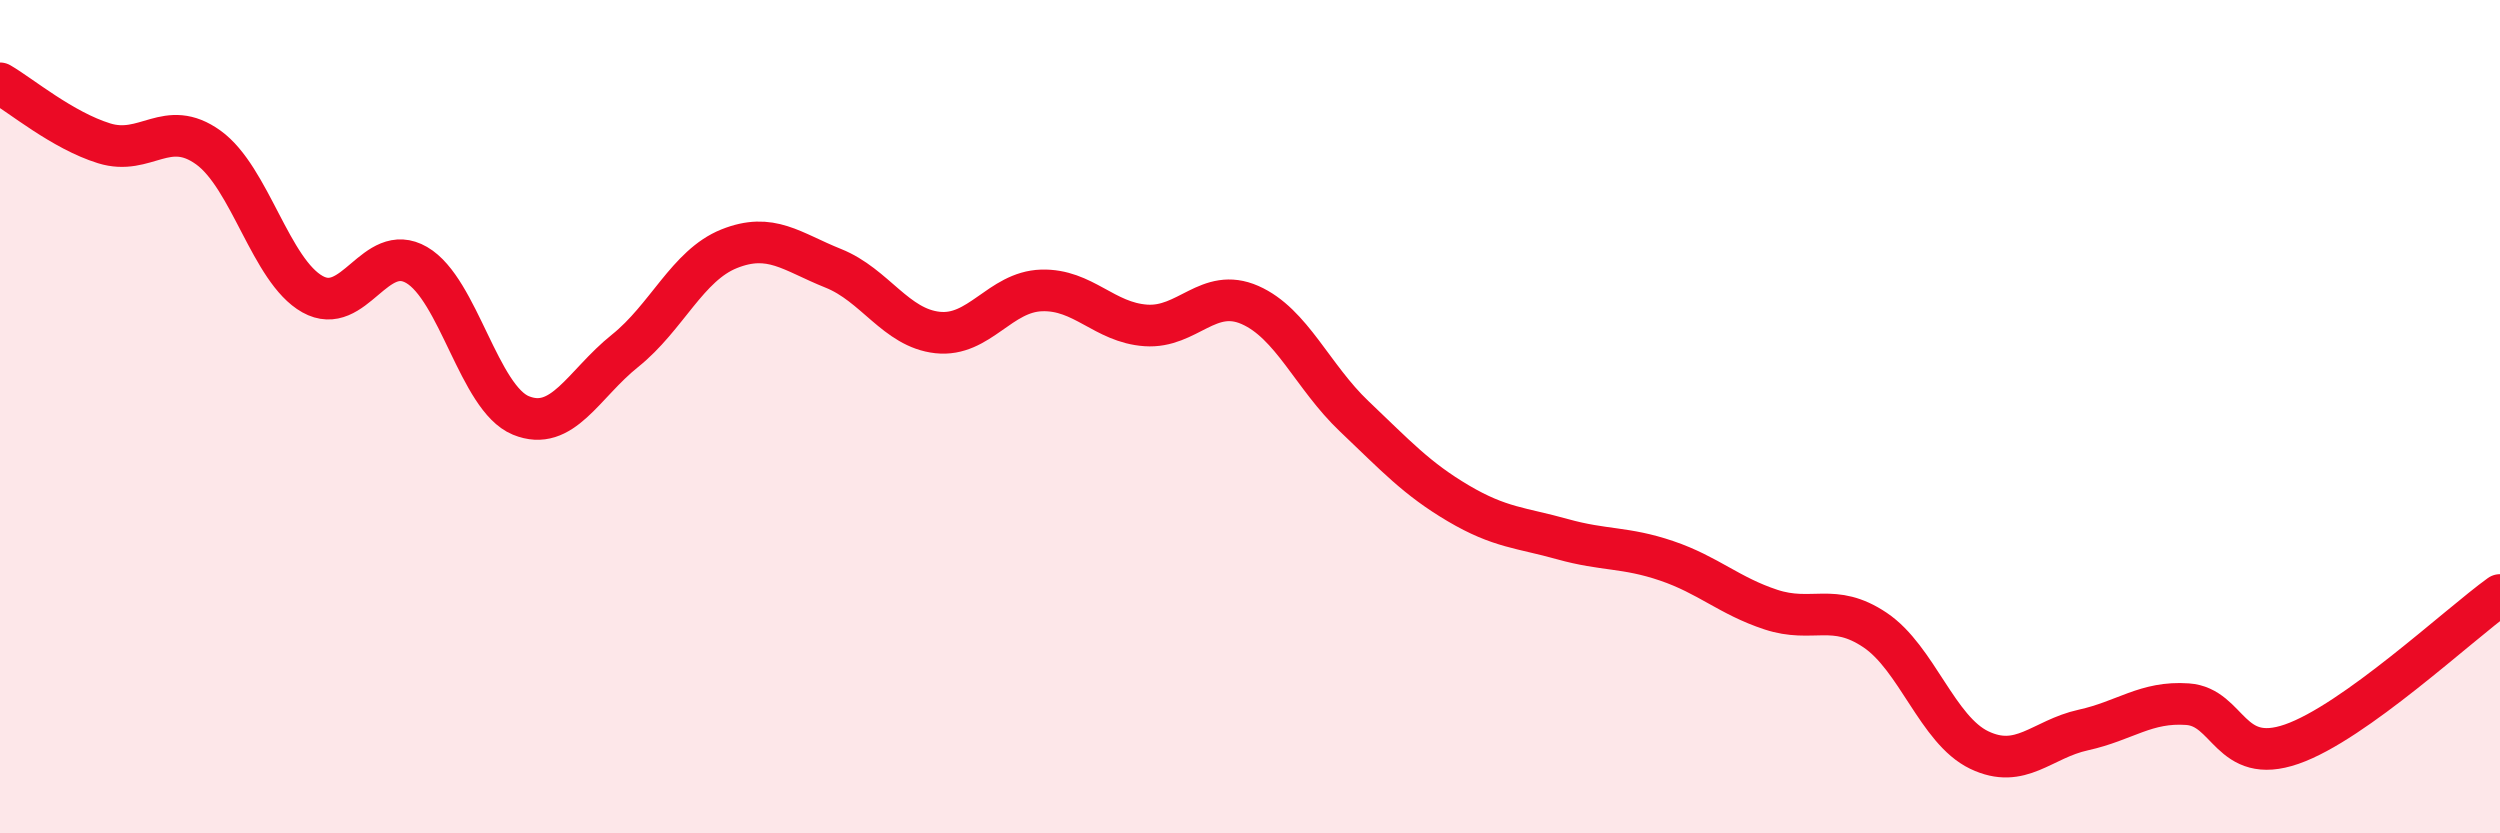
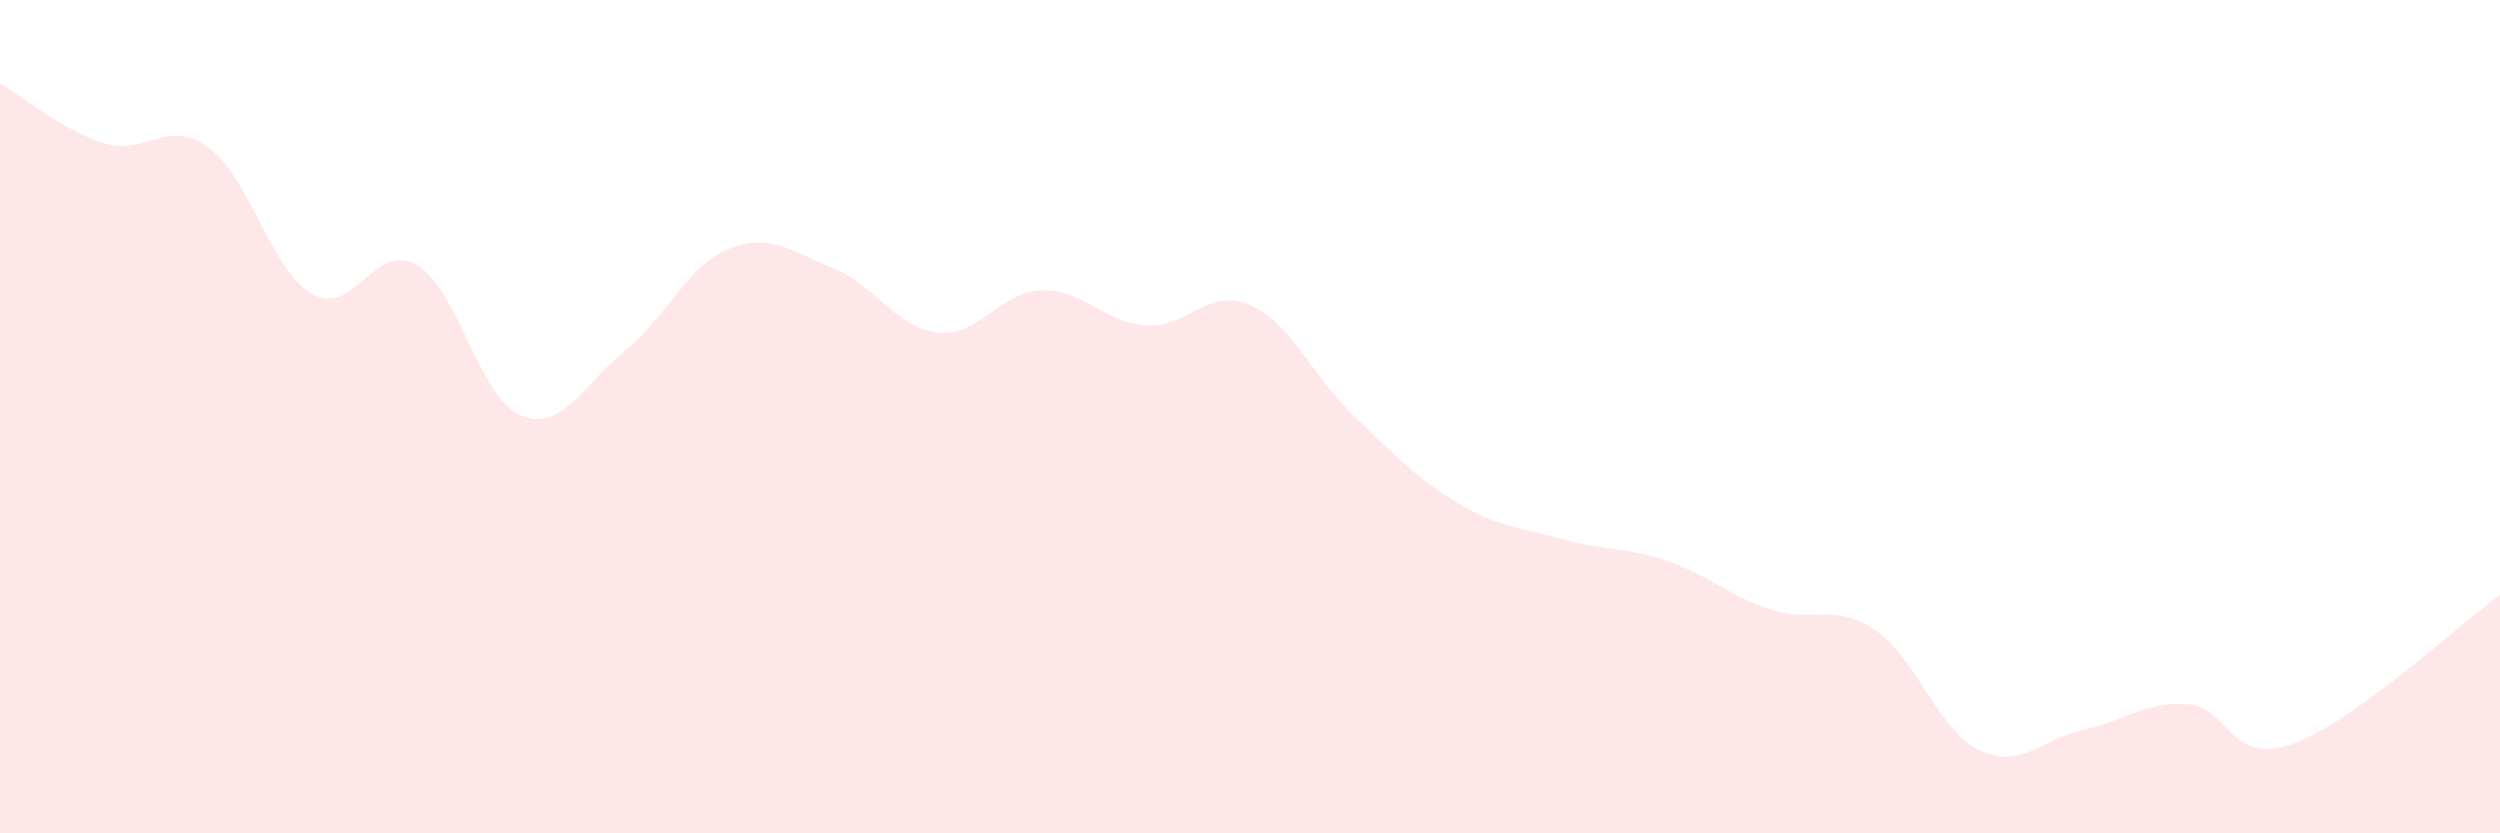
<svg xmlns="http://www.w3.org/2000/svg" width="60" height="20" viewBox="0 0 60 20">
  <path d="M 0,2 C 0.5,2.29 1.5,3.13 2.5,3.44 C 3.5,3.75 4,2.82 5,3.54 C 6,4.26 6.5,6.5 7.5,7.06 C 8.5,7.62 9,5.78 10,6.36 C 11,6.94 11.5,9.56 12.5,9.97 C 13.5,10.38 14,9.22 15,8.42 C 16,7.62 16.5,6.37 17.5,5.97 C 18.5,5.57 19,6.04 20,6.44 C 21,6.84 21.5,7.87 22.5,7.98 C 23.5,8.09 24,7 25,6.97 C 26,6.94 26.5,7.74 27.5,7.81 C 28.5,7.88 29,6.88 30,7.32 C 31,7.76 31.5,9.04 32.5,9.99 C 33.5,10.94 34,11.49 35,12.08 C 36,12.67 36.5,12.66 37.5,12.94 C 38.5,13.22 39,13.12 40,13.46 C 41,13.8 41.5,14.3 42.5,14.63 C 43.5,14.96 44,14.45 45,15.12 C 46,15.79 46.5,17.52 47.5,18 C 48.5,18.48 49,17.74 50,17.52 C 51,17.3 51.5,16.83 52.5,16.9 C 53.5,16.97 53.5,18.38 55,17.86 C 56.5,17.34 59,15 60,14.28L60 20L0 20Z" fill="#EB0A25" opacity="0.1" stroke-linecap="round" stroke-linejoin="round" />
-   <path d="M 0,2 C 0.5,2.29 1.5,3.13 2.5,3.44 C 3.5,3.75 4,2.82 5,3.54 C 6,4.26 6.5,6.5 7.5,7.06 C 8.5,7.62 9,5.78 10,6.36 C 11,6.94 11.5,9.56 12.5,9.97 C 13.5,10.38 14,9.22 15,8.42 C 16,7.62 16.5,6.37 17.5,5.97 C 18.5,5.57 19,6.04 20,6.44 C 21,6.84 21.5,7.87 22.5,7.98 C 23.5,8.09 24,7 25,6.97 C 26,6.94 26.5,7.74 27.5,7.81 C 28.5,7.88 29,6.88 30,7.32 C 31,7.76 31.5,9.04 32.5,9.99 C 33.5,10.94 34,11.49 35,12.08 C 36,12.67 36.5,12.66 37.5,12.94 C 38.5,13.22 39,13.12 40,13.46 C 41,13.8 41.5,14.3 42.5,14.63 C 43.5,14.96 44,14.45 45,15.12 C 46,15.79 46.5,17.52 47.5,18 C 48.5,18.48 49,17.74 50,17.52 C 51,17.3 51.5,16.83 52.5,16.9 C 53.5,16.97 53.5,18.38 55,17.86 C 56.5,17.34 59,15 60,14.28" stroke="#EB0A25" stroke-width="1" fill="none" stroke-linecap="round" stroke-linejoin="round" />
</svg>